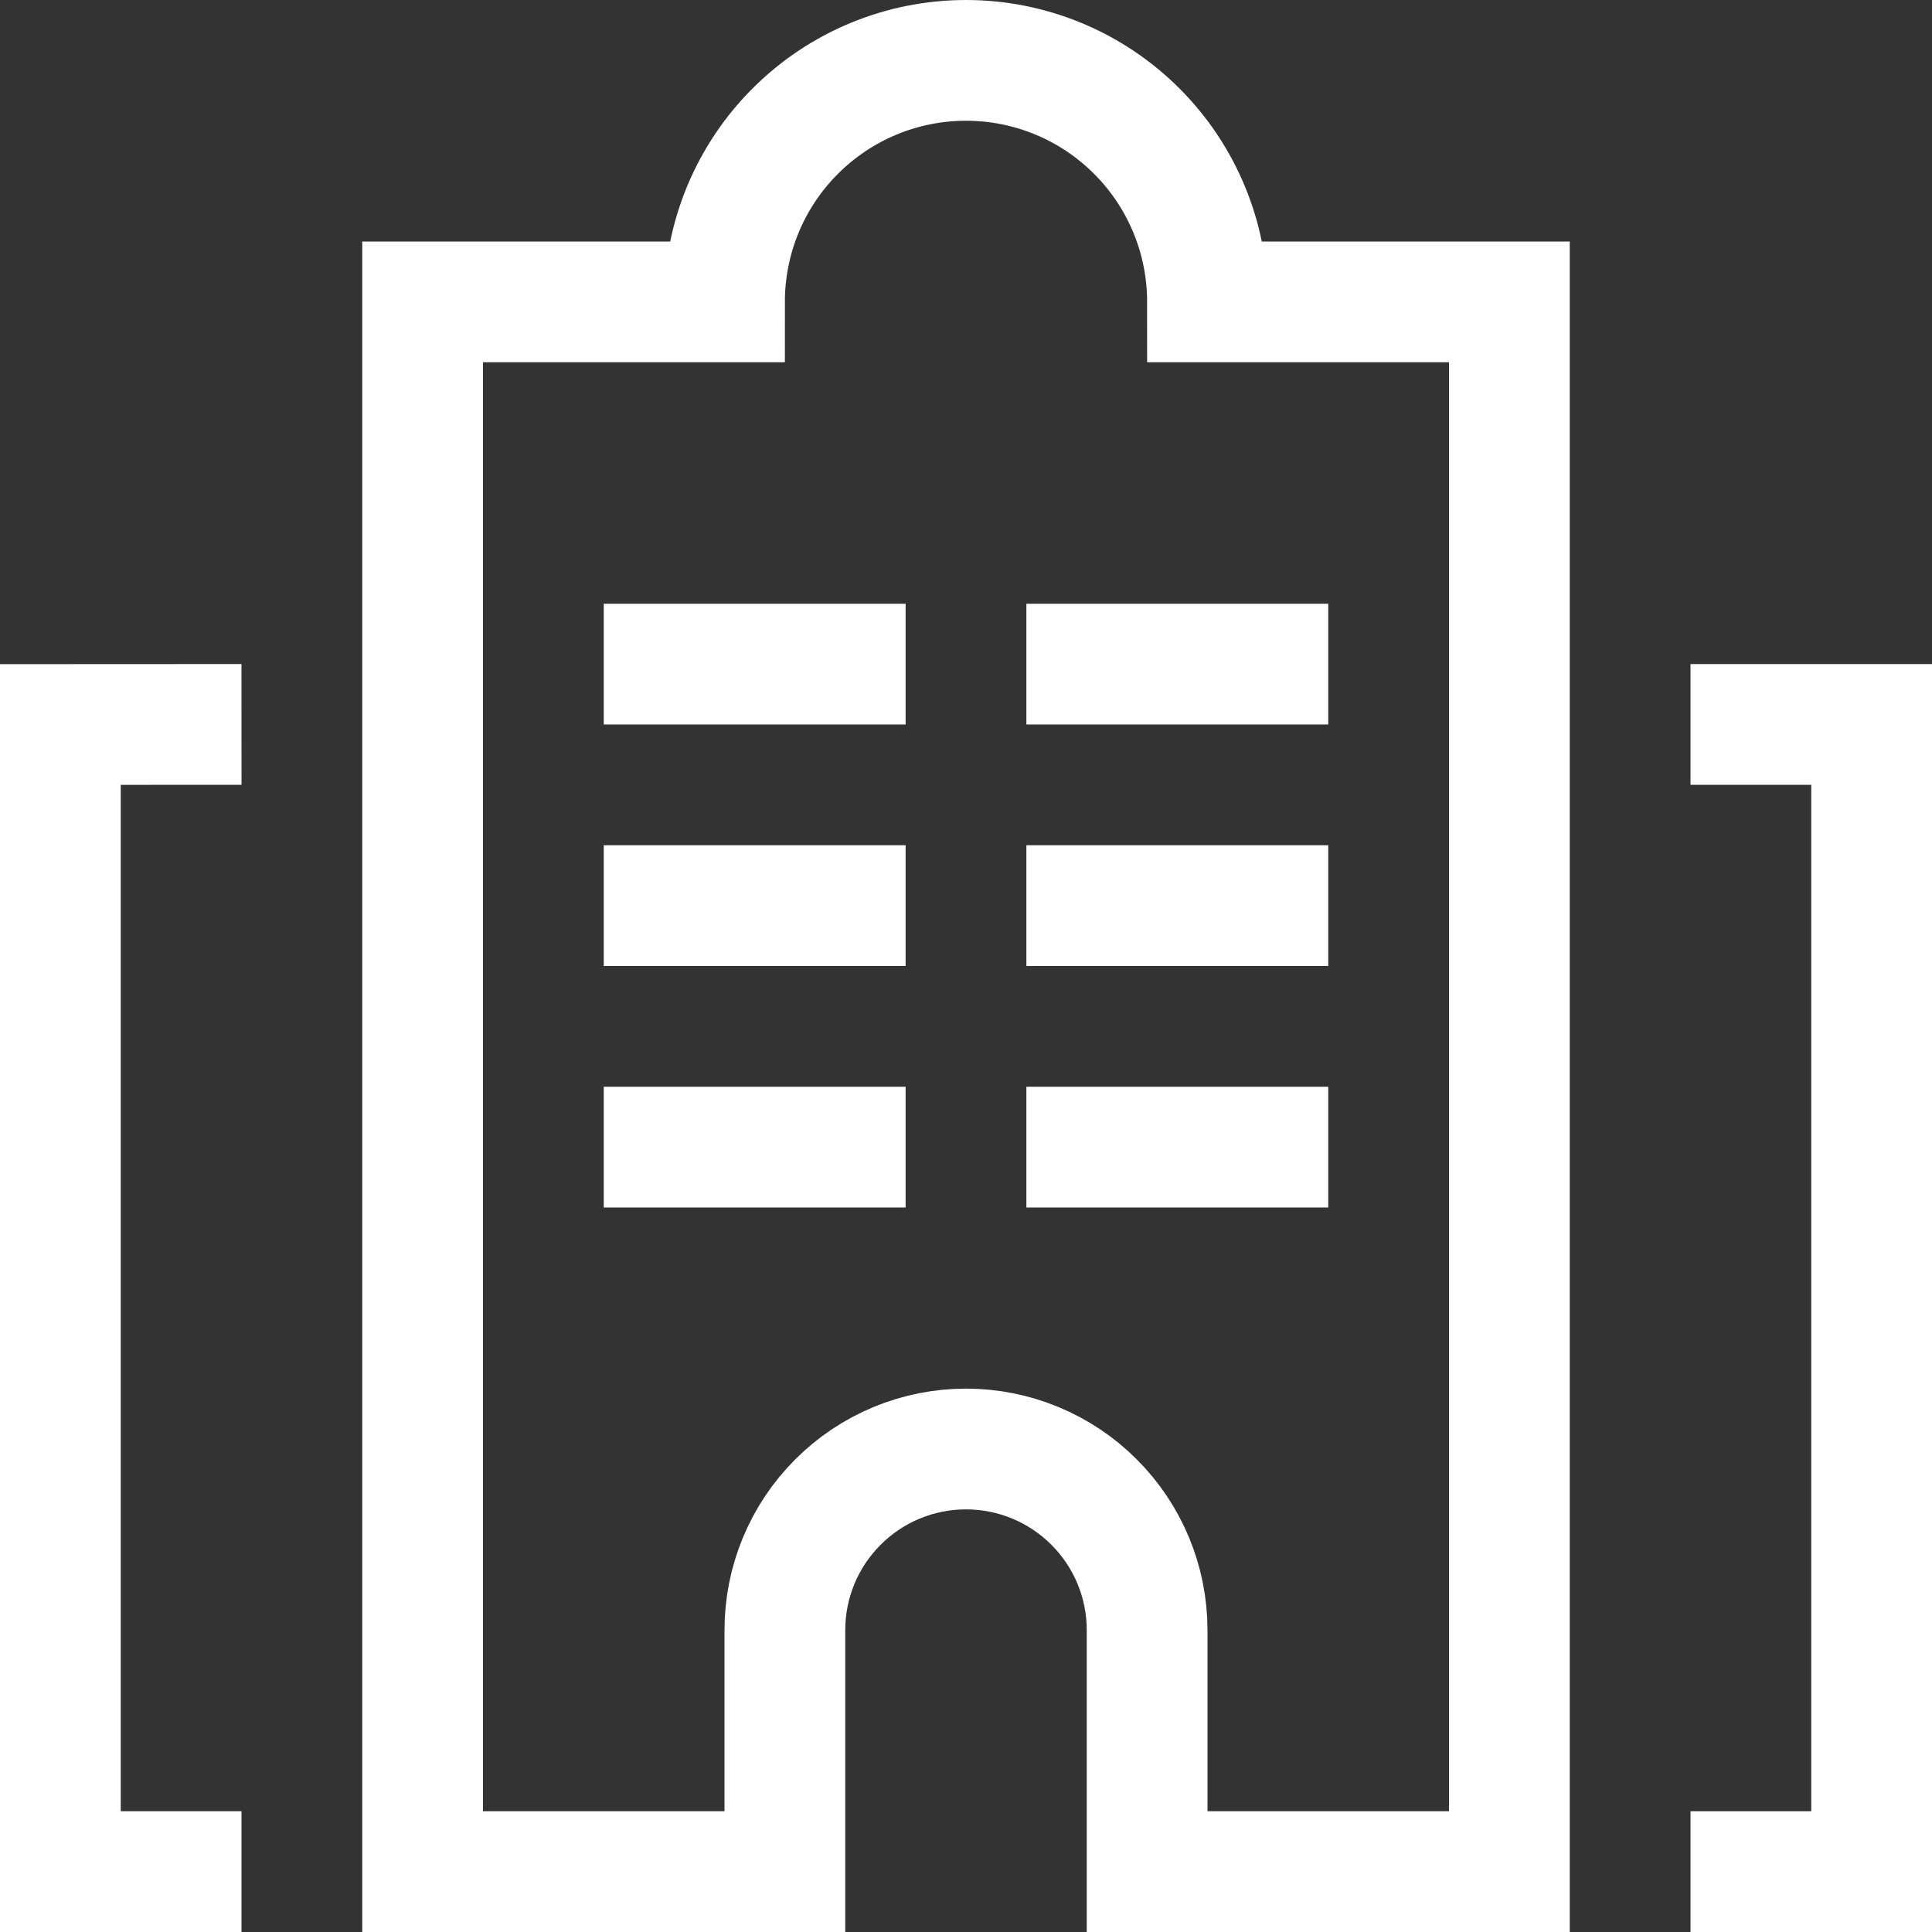
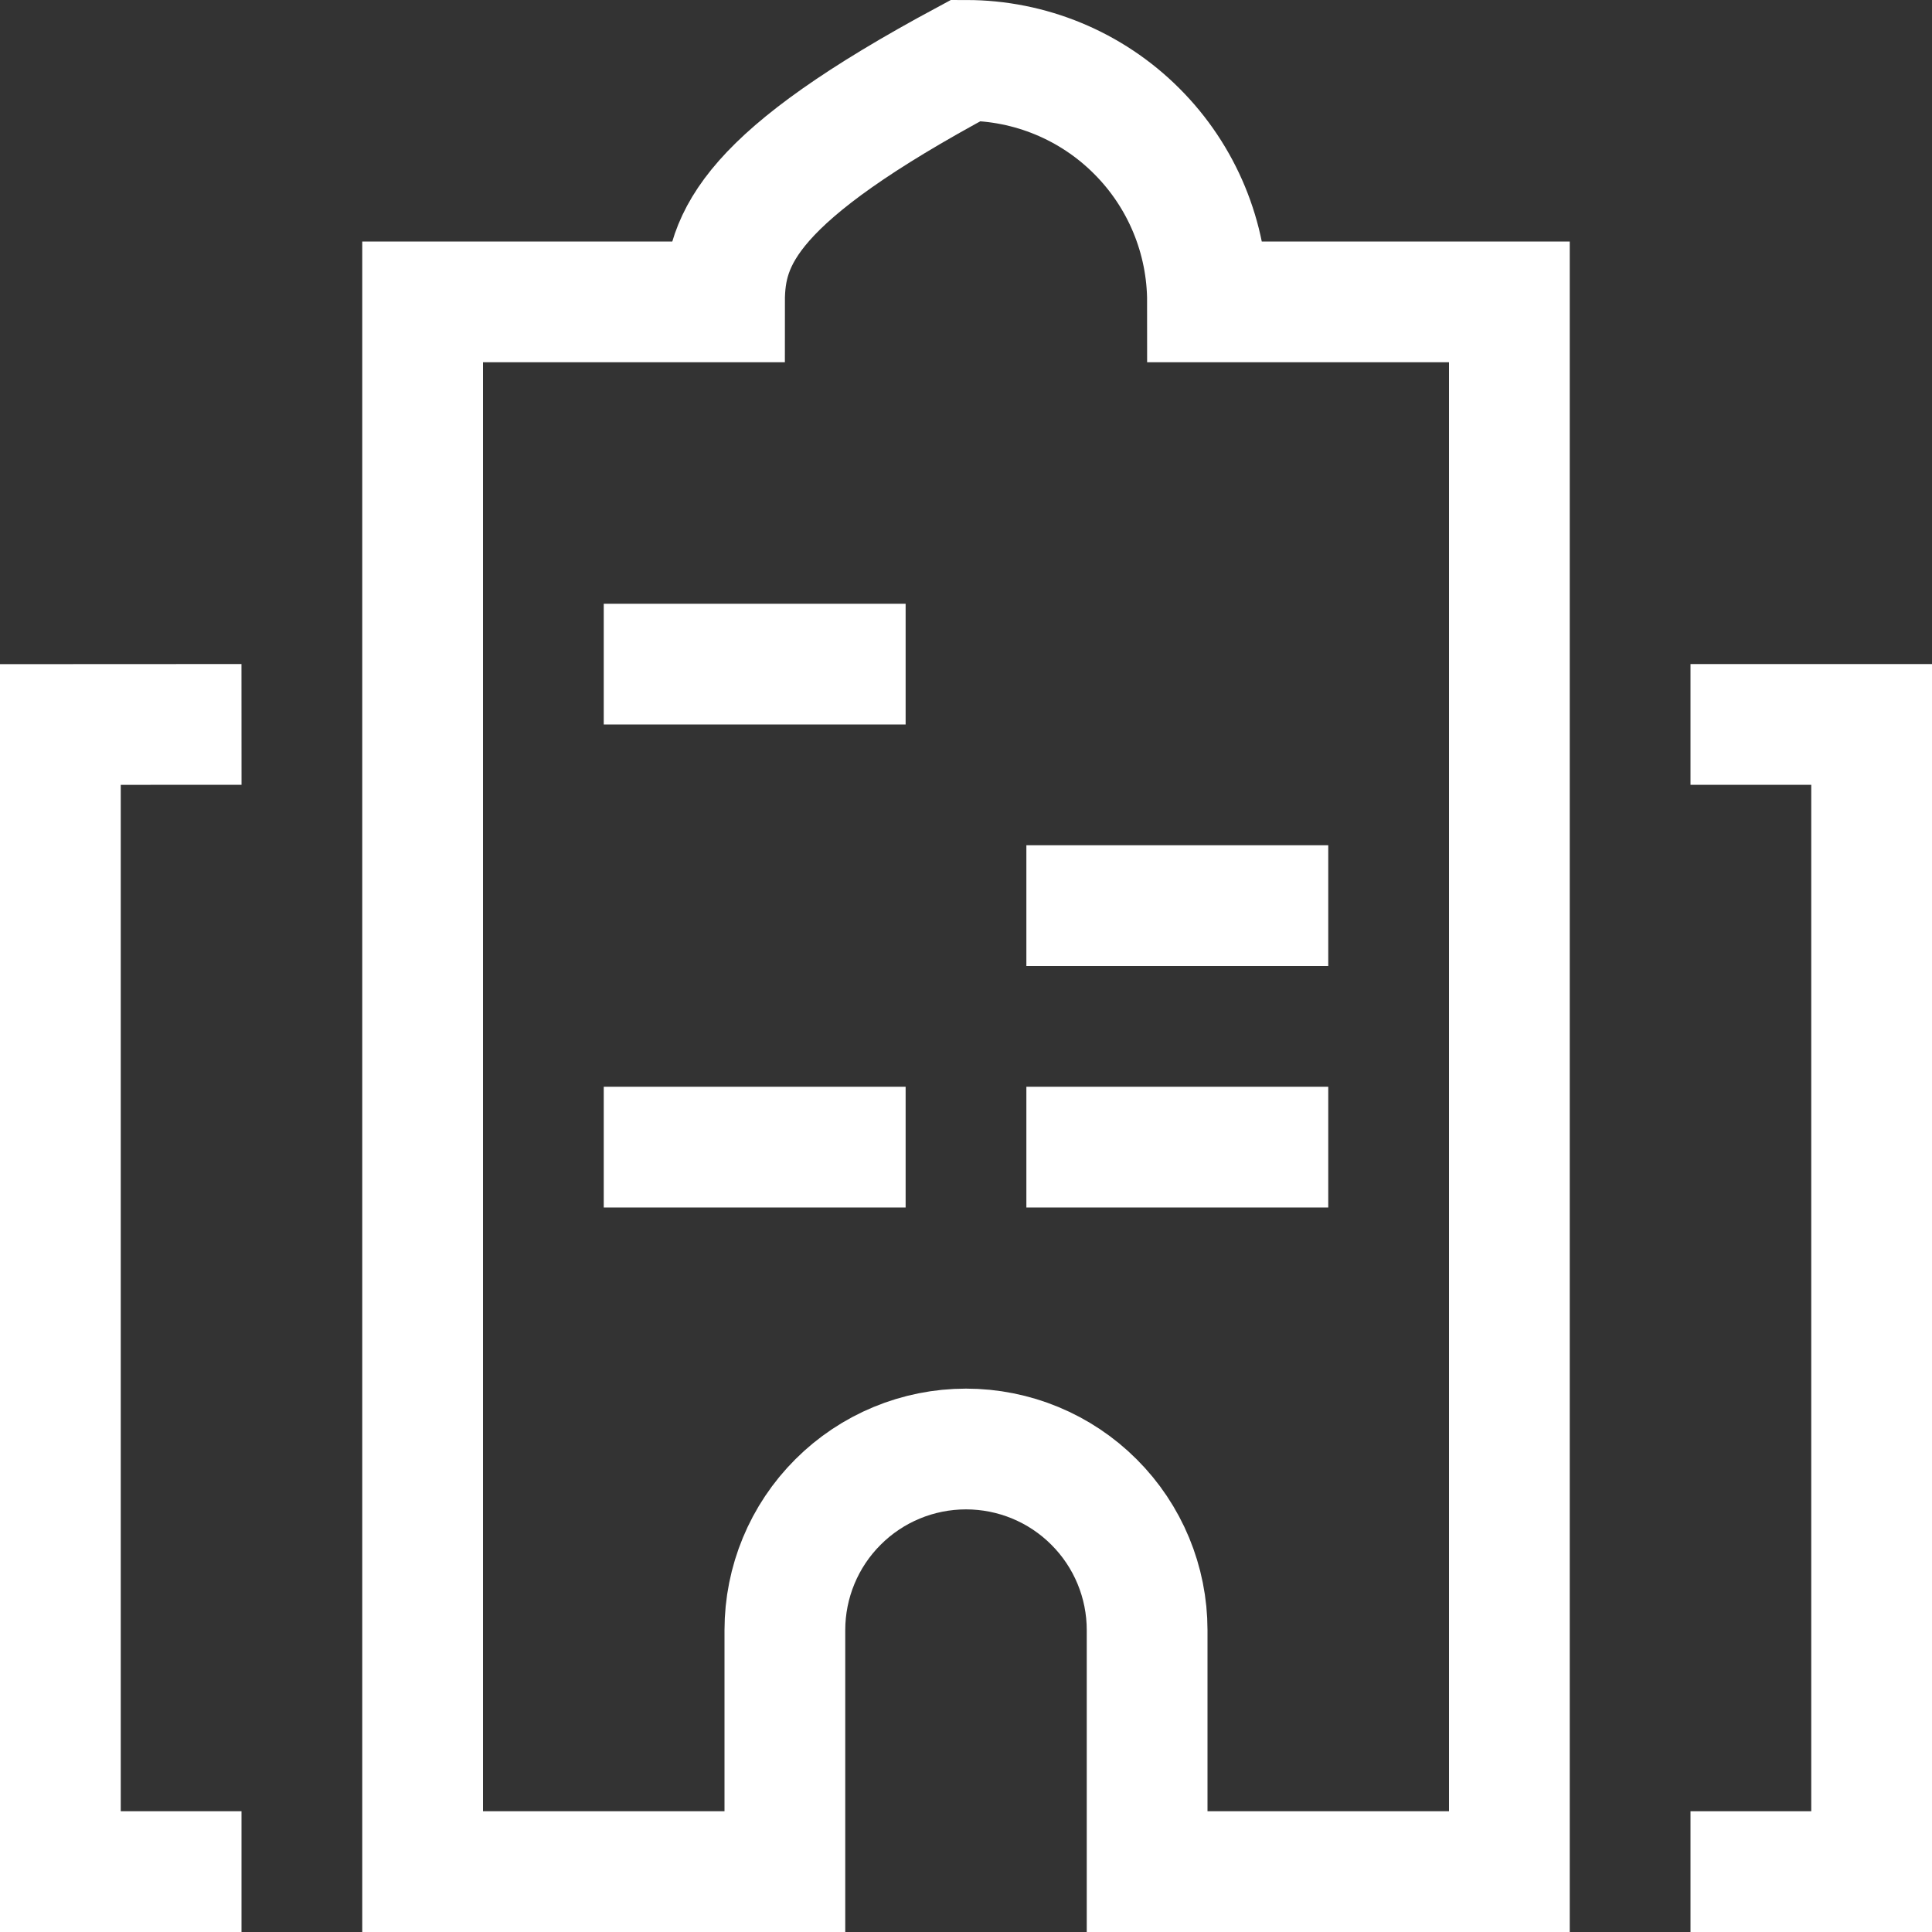
<svg xmlns="http://www.w3.org/2000/svg" width="32" height="32" viewBox="0 0 32 32" fill="none">
  <rect x="0" y="0" width="32" height="32" fill="#333333" stroke="none" />
  <g clip-path="url(#clip0_152_55)">
    <path d="M3 31H1V12L3 11.999" stroke="white" stroke-width="2" stroke-miterlimit="10" stroke-linecap="square" />
    <path d="M29 11.999H31V31H29" stroke="white" stroke-width="2" stroke-miterlimit="10" stroke-linecap="square" />
    <path d="M11 11H14" stroke="white" stroke-width="2" stroke-miterlimit="10" stroke-linecap="square" />
-     <path d="M18 11H21" stroke="white" stroke-width="2" stroke-miterlimit="10" stroke-linecap="square" />
-     <path d="M11 15H14" stroke="white" stroke-width="2" stroke-miterlimit="10" stroke-linecap="square" />
    <path d="M18 15H21" stroke="white" stroke-width="2" stroke-miterlimit="10" stroke-linecap="square" />
    <path d="M11 19H14" stroke="white" stroke-width="2" stroke-miterlimit="10" stroke-linecap="square" />
    <path d="M18 19H21" stroke="white" stroke-width="2" stroke-miterlimit="10" stroke-linecap="square" />
-     <path d="M19 31H25V5H20C20 3.939 19.579 2.922 18.828 2.172C18.078 1.421 17.061 1 16 1C14.939 1 13.922 1.421 13.172 2.172C12.421 2.922 12 3.939 12 5H7V31H13V27C13 26.204 13.316 25.441 13.879 24.879C14.441 24.316 15.204 24 16 24C16.796 24 17.559 24.316 18.121 24.879C18.684 25.441 19 26.204 19 27V31Z" stroke="white" stroke-width="2" stroke-miterlimit="10" stroke-linecap="square" />
+     <path d="M19 31H25V5H20C20 3.939 19.579 2.922 18.828 2.172C18.078 1.421 17.061 1 16 1C12.421 2.922 12 3.939 12 5H7V31H13V27C13 26.204 13.316 25.441 13.879 24.879C14.441 24.316 15.204 24 16 24C16.796 24 17.559 24.316 18.121 24.879C18.684 25.441 19 26.204 19 27V31Z" stroke="white" stroke-width="2" stroke-miterlimit="10" stroke-linecap="square" />
  </g>
  <defs>
    <clipPath id="clip0_152_55">
      <rect width="32" height="32" fill="white" />
    </clipPath>
  </defs>
</svg>